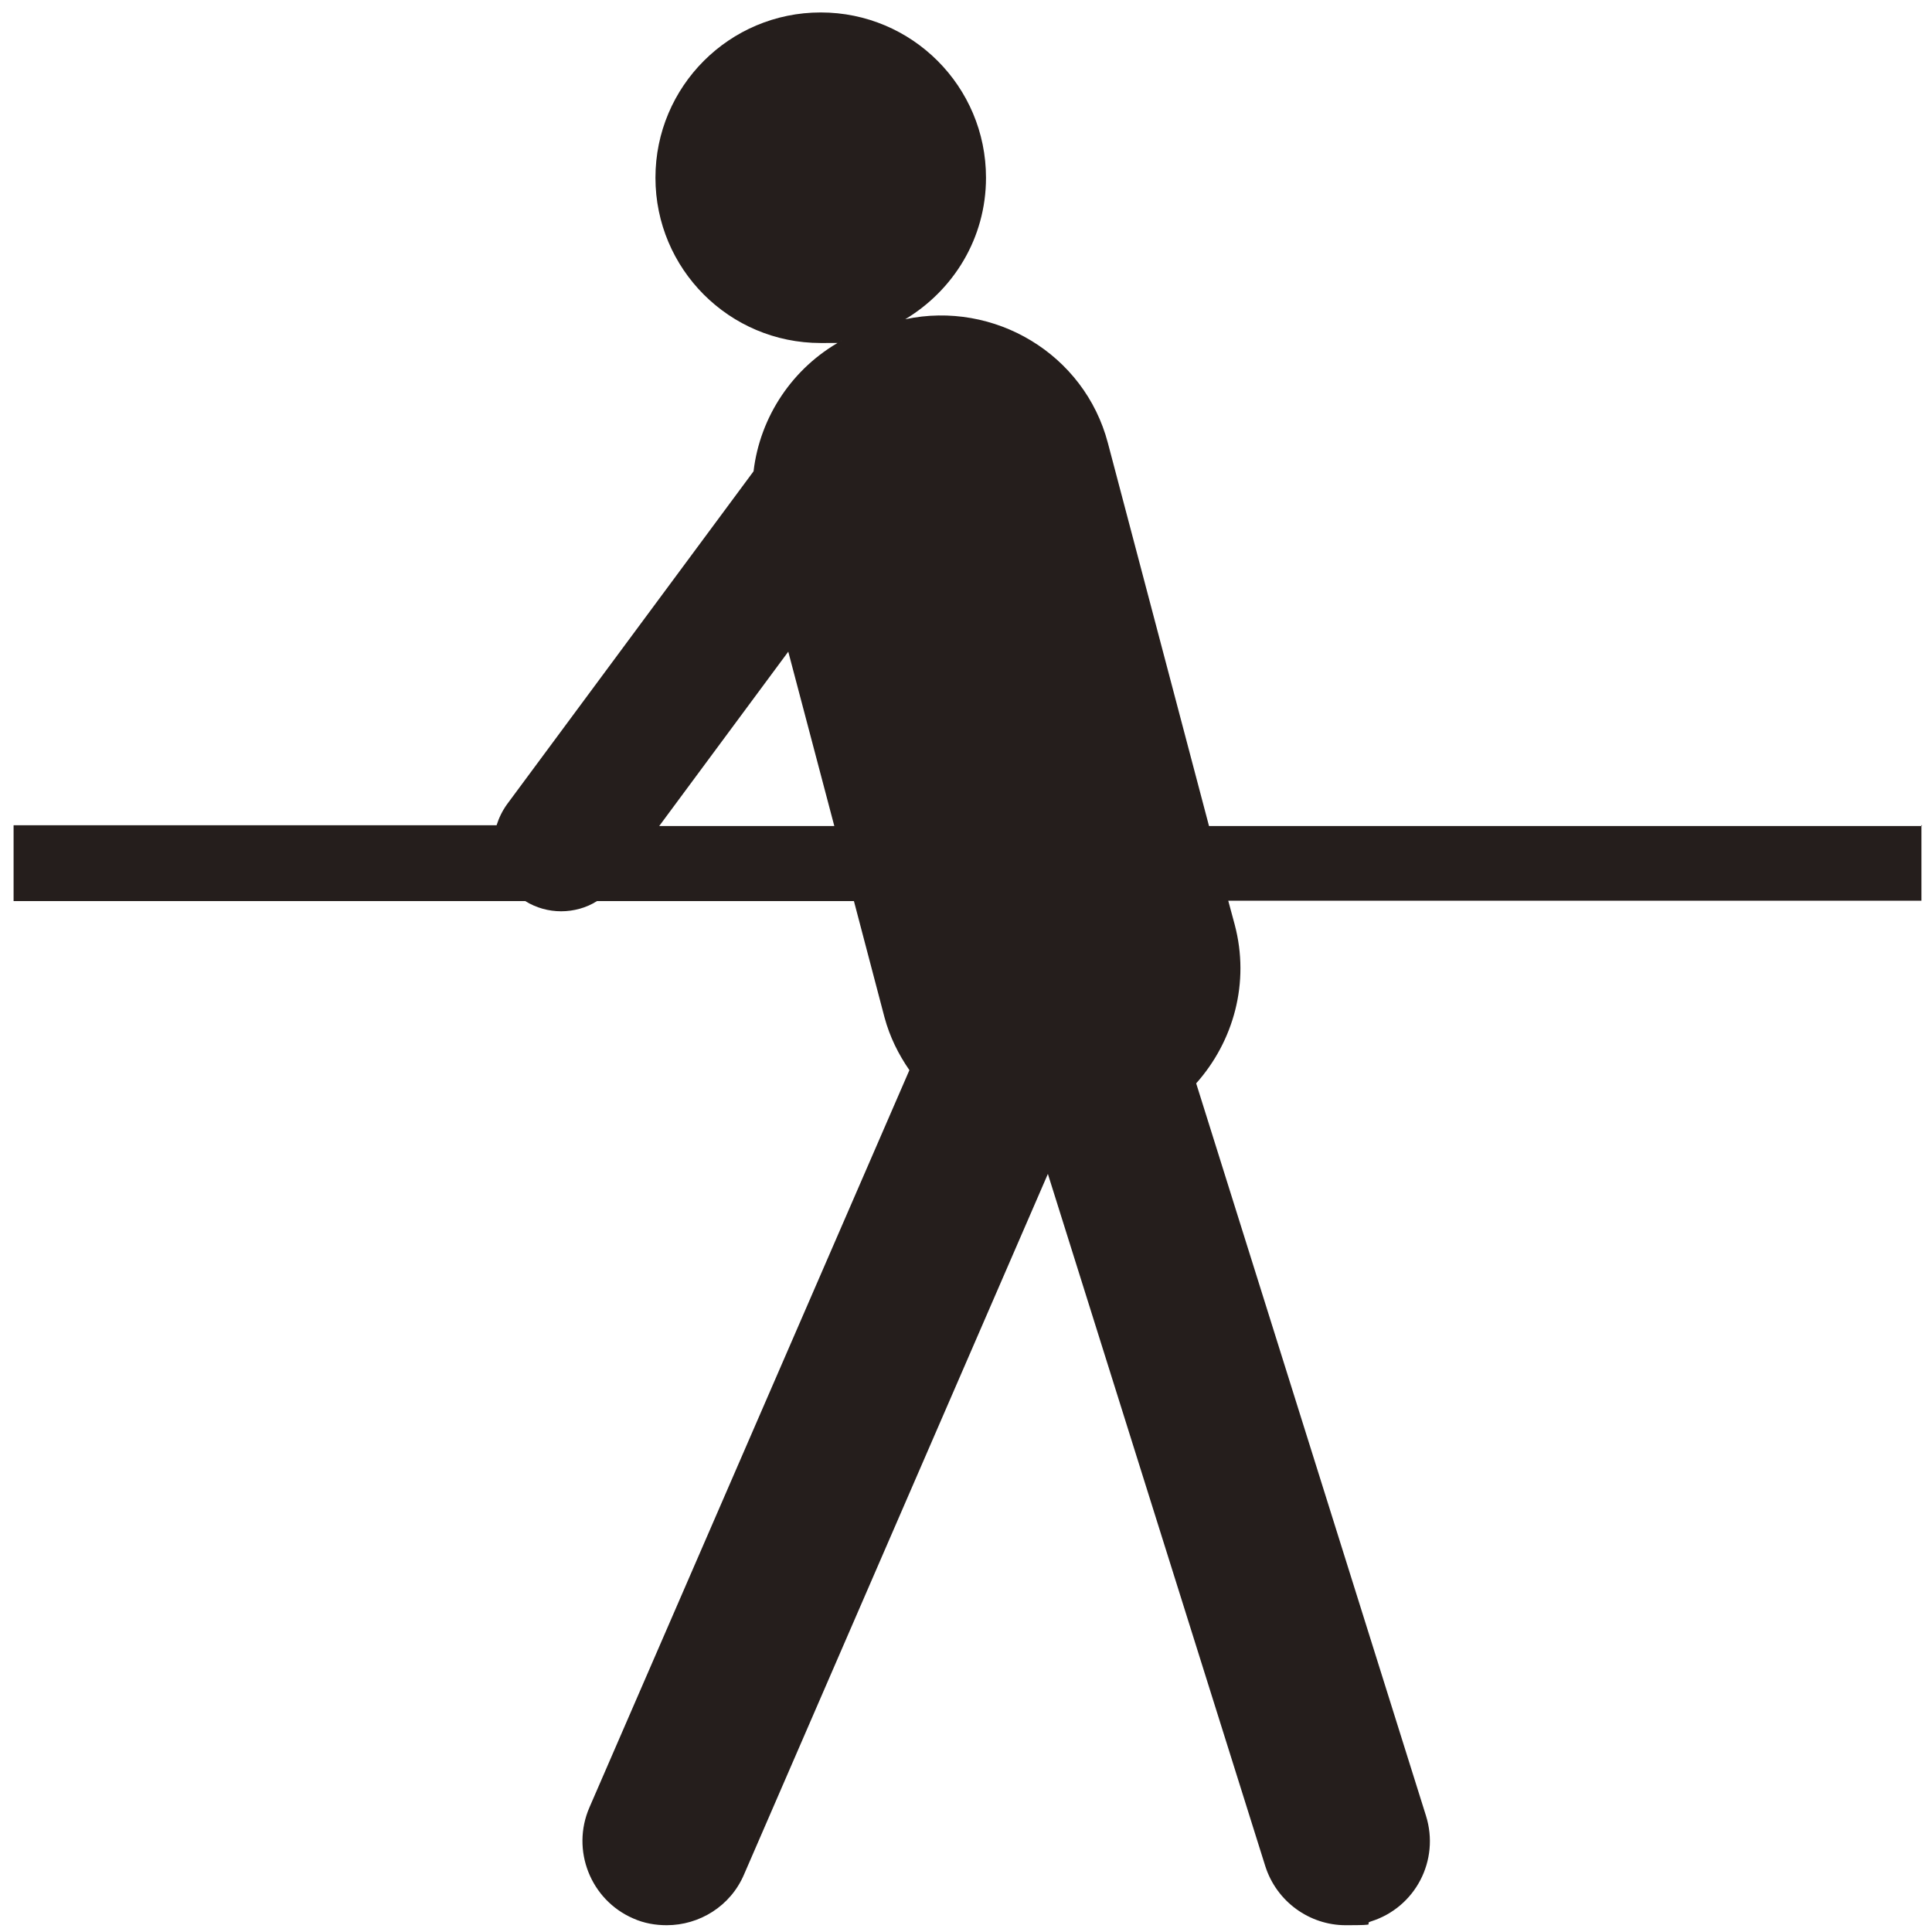
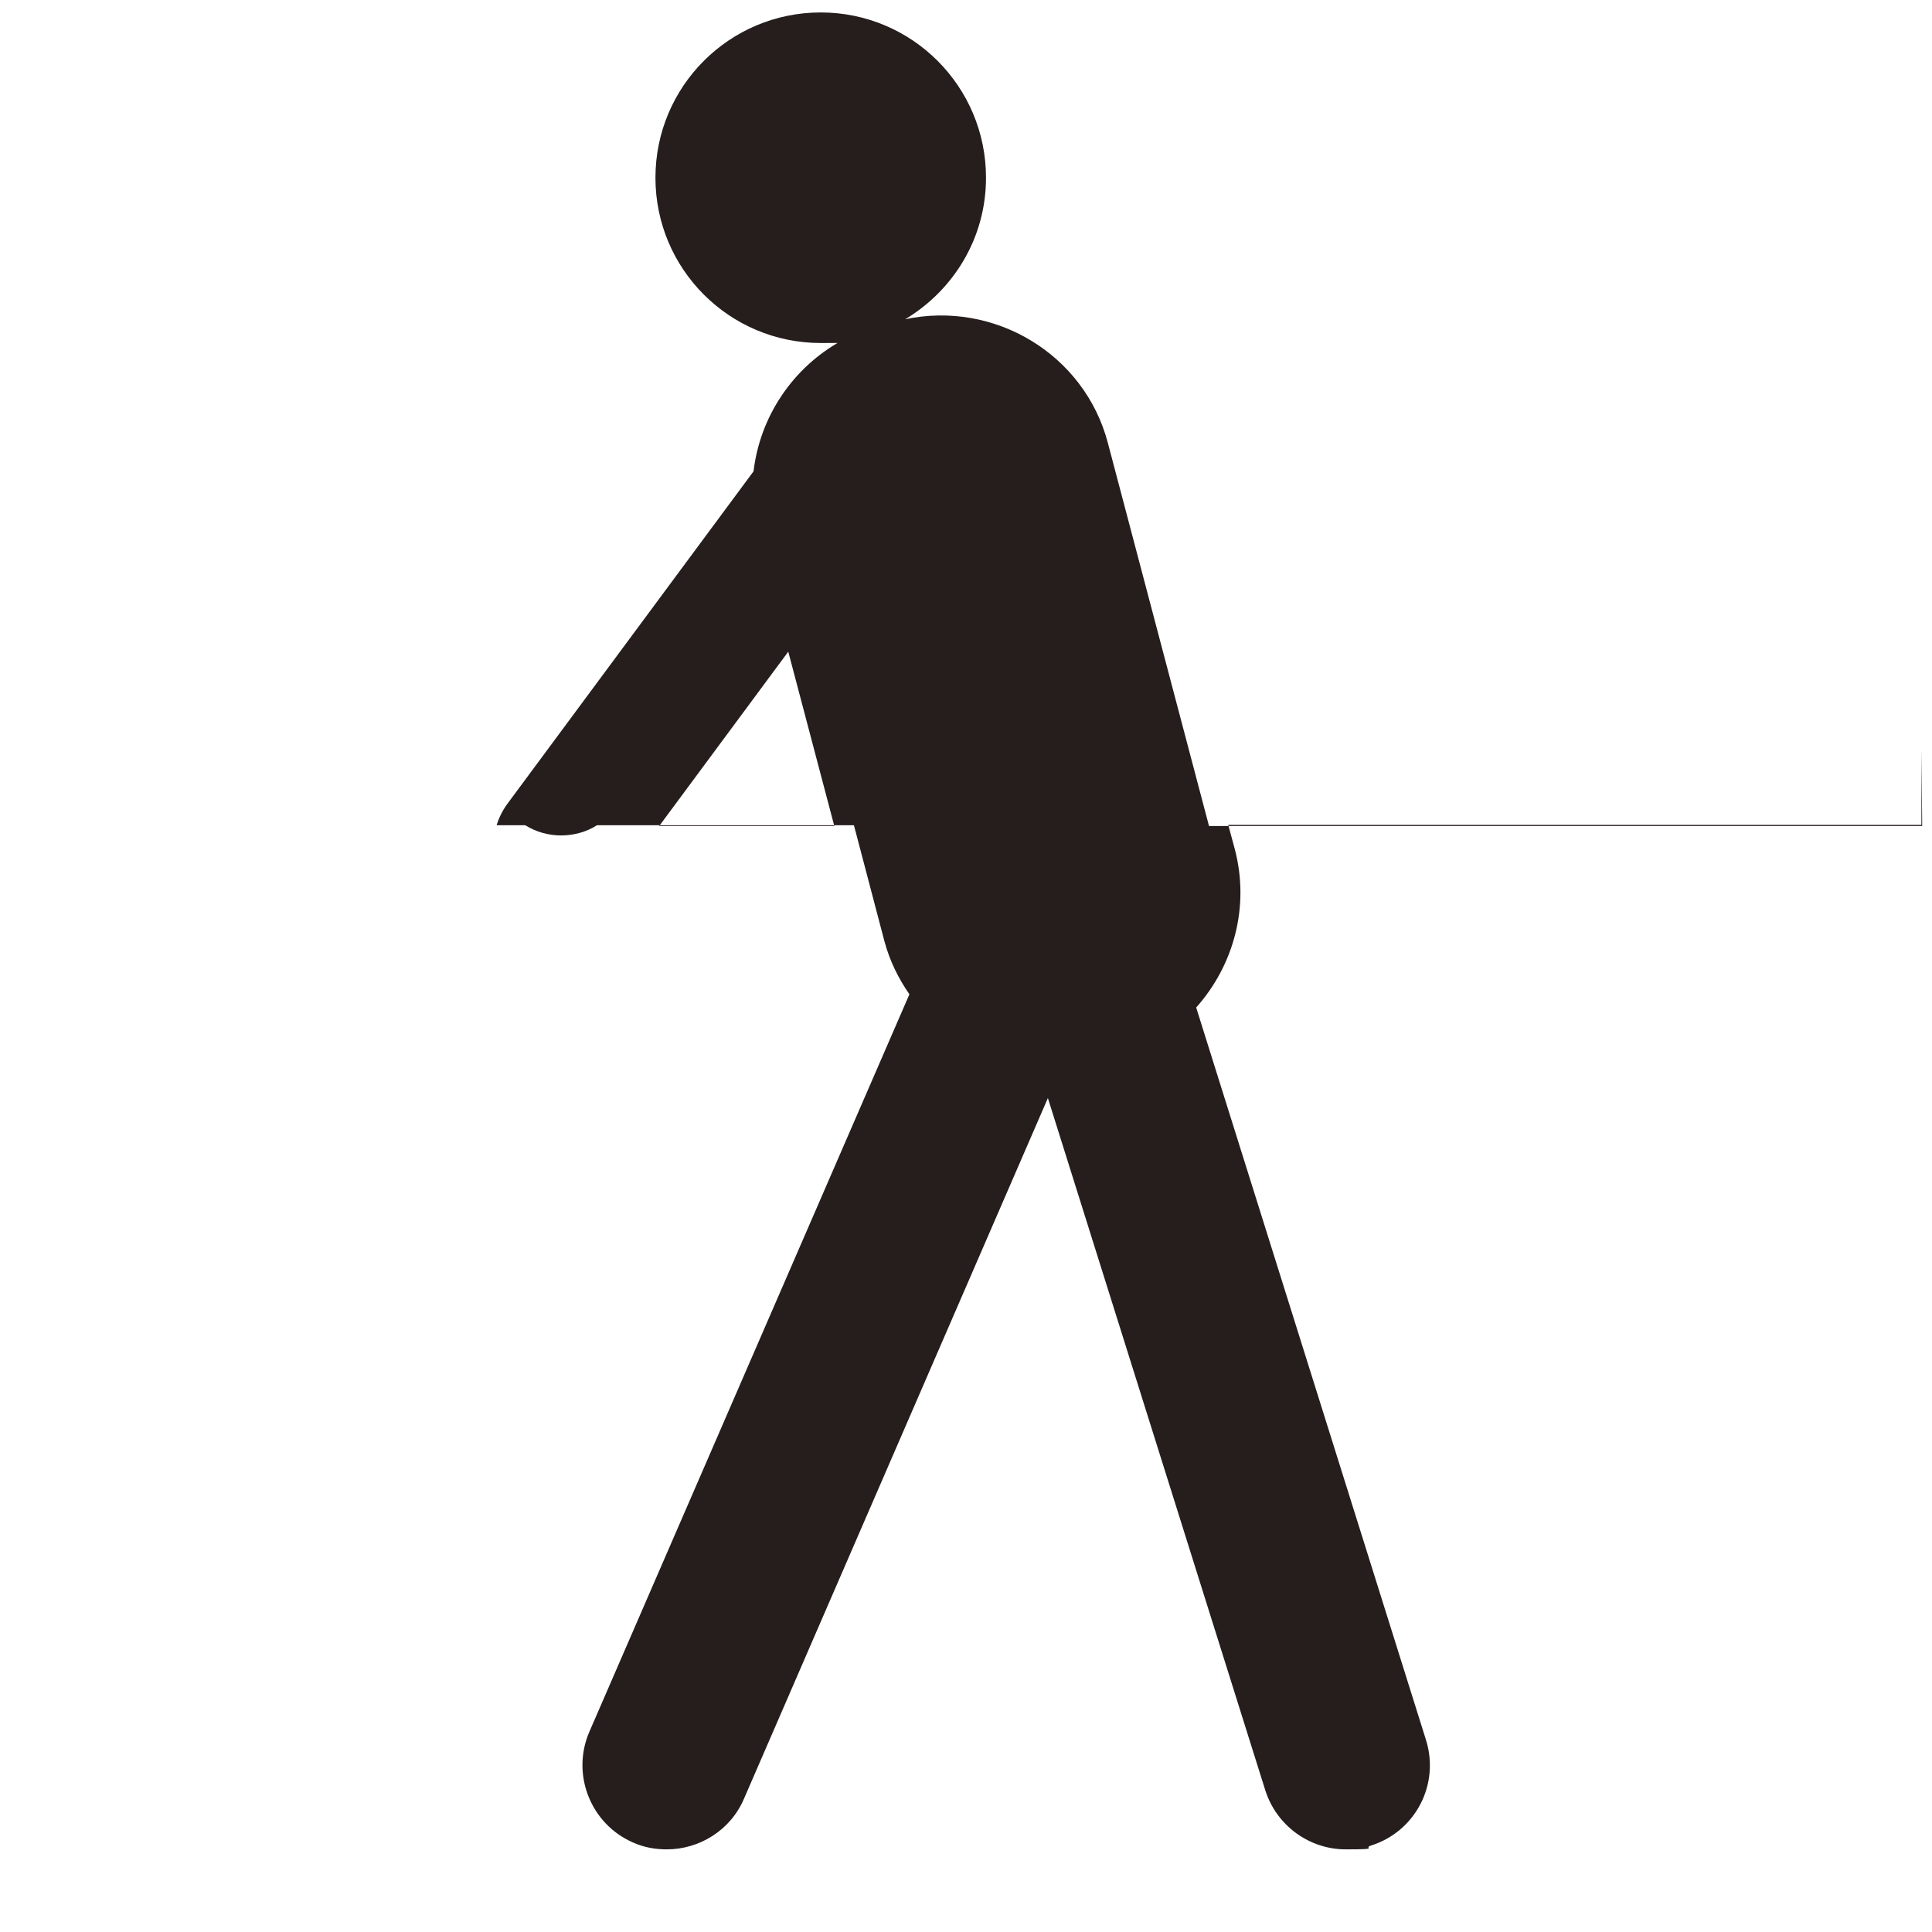
<svg xmlns="http://www.w3.org/2000/svg" id="_2" data-name="2" version="1.1" viewBox="0 0 512 512">
  <defs>
    <style>
      .cls-1 {
        fill: #251e1c;
        stroke-width: 0px;
      }
    </style>
  </defs>
-   <path class="cls-1" d="M509.4,218.9h-189l-26.8-101.5c-6.2-23.6-30.1-37.8-53.7-32.8,12.8-7.7,21.4-21.5,21.4-37.5,0-24.2-19.6-43.8-43.8-43.8s-43.8,19.6-43.8,43.8,19.6,43.8,43.8,43.8,3.7-.3,5.5-.6c-12.9,7.1-21.6,20.1-23.3,34.6l-65.3,88.2c-1.3,1.8-2.2,3.7-2.8,5.6H3.6v20.1h135.6c2.9,1.8,6.2,2.7,9.5,2.7s6.7-.9,9.5-2.7h68.1l8.1,30.8c1.4,5.2,3.7,9.8,6.6,14l-84.8,195.4c-4.9,11.3.3,24.5,11.6,29.4,2.9,1.3,5.9,1.8,8.9,1.8,8.6,0,16.9-5,20.5-13.5l80.5-185.6,57.6,183.4c3,9.5,11.8,15.7,21.3,15.7s4.5-.3,6.7-1c11.8-3.7,18.3-16.2,14.6-28l-60.9-194.1c9.9-11.1,14.3-26.7,10.2-42.1l-1.7-6.3h183.7v-20.1ZM174.7,218.9l34.2-46.2,12.2,46.2h-46.4Z" />
+   <path class="cls-1" d="M509.4,218.9h-189l-26.8-101.5c-6.2-23.6-30.1-37.8-53.7-32.8,12.8-7.7,21.4-21.5,21.4-37.5,0-24.2-19.6-43.8-43.8-43.8s-43.8,19.6-43.8,43.8,19.6,43.8,43.8,43.8,3.7-.3,5.5-.6c-12.9,7.1-21.6,20.1-23.3,34.6l-65.3,88.2c-1.3,1.8-2.2,3.7-2.8,5.6H3.6h135.6c2.9,1.8,6.2,2.7,9.5,2.7s6.7-.9,9.5-2.7h68.1l8.1,30.8c1.4,5.2,3.7,9.8,6.6,14l-84.8,195.4c-4.9,11.3.3,24.5,11.6,29.4,2.9,1.3,5.9,1.8,8.9,1.8,8.6,0,16.9-5,20.5-13.5l80.5-185.6,57.6,183.4c3,9.5,11.8,15.7,21.3,15.7s4.5-.3,6.7-1c11.8-3.7,18.3-16.2,14.6-28l-60.9-194.1c9.9-11.1,14.3-26.7,10.2-42.1l-1.7-6.3h183.7v-20.1ZM174.7,218.9l34.2-46.2,12.2,46.2h-46.4Z" />
</svg>